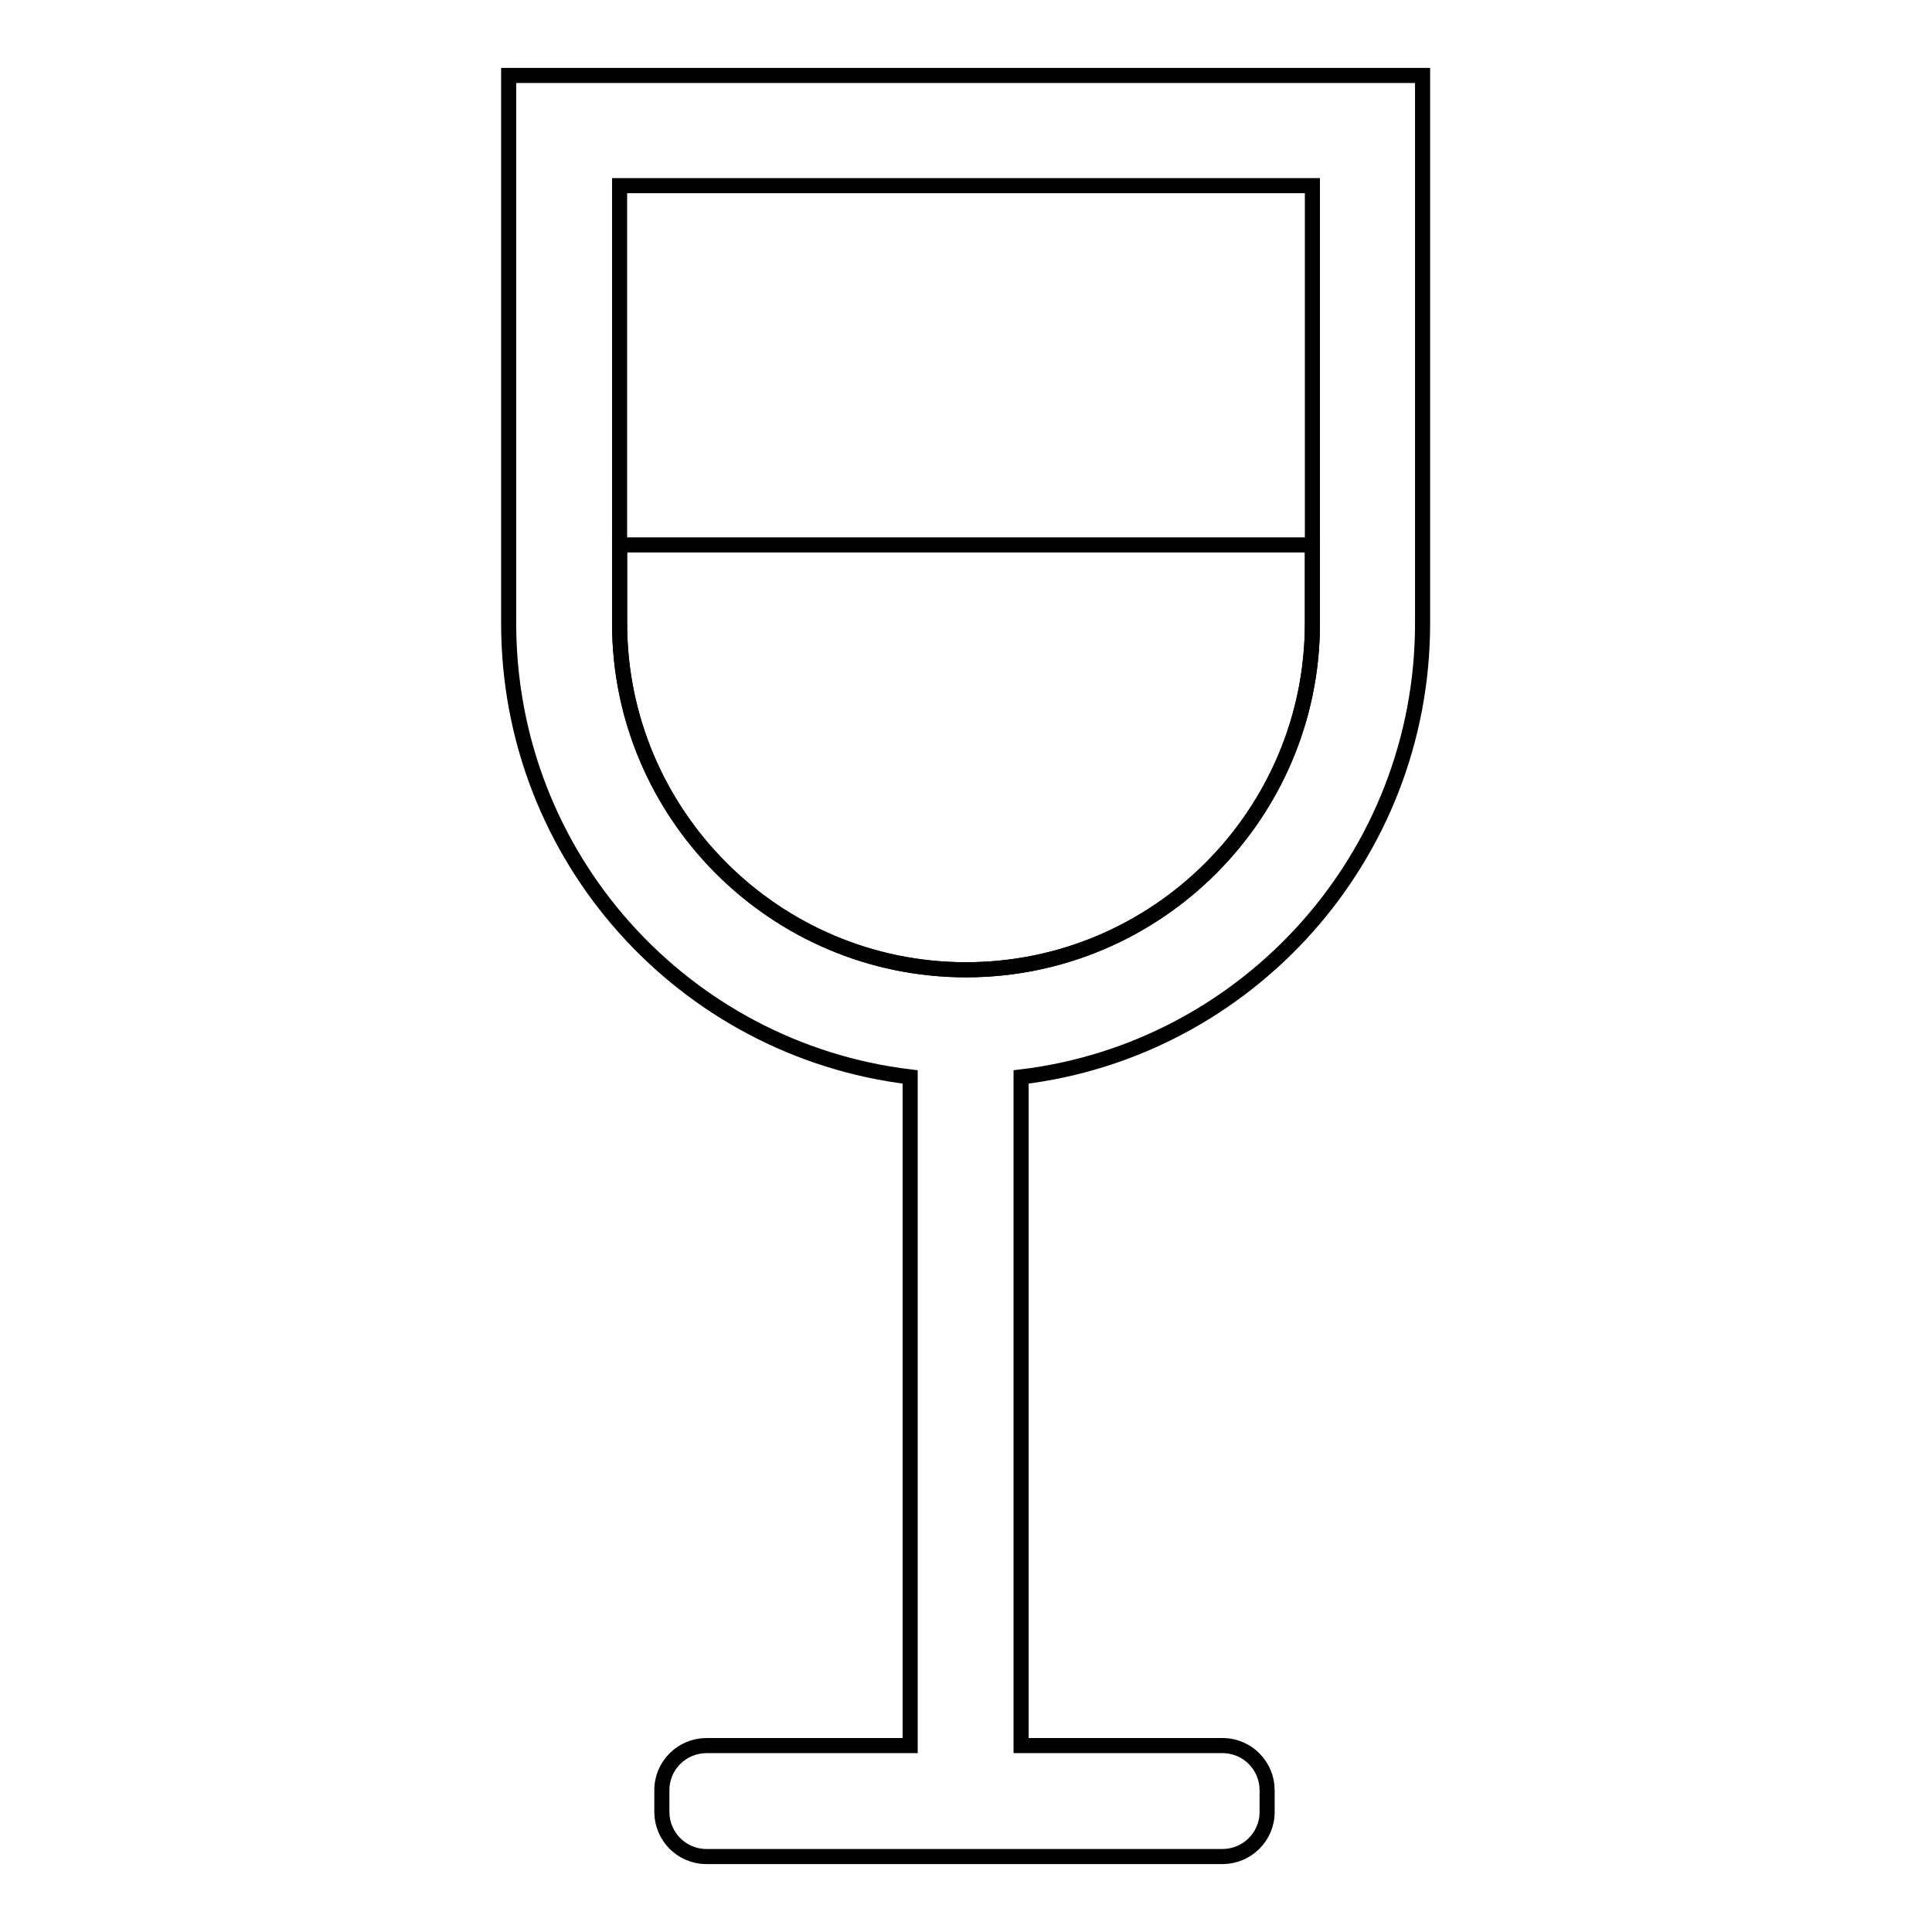
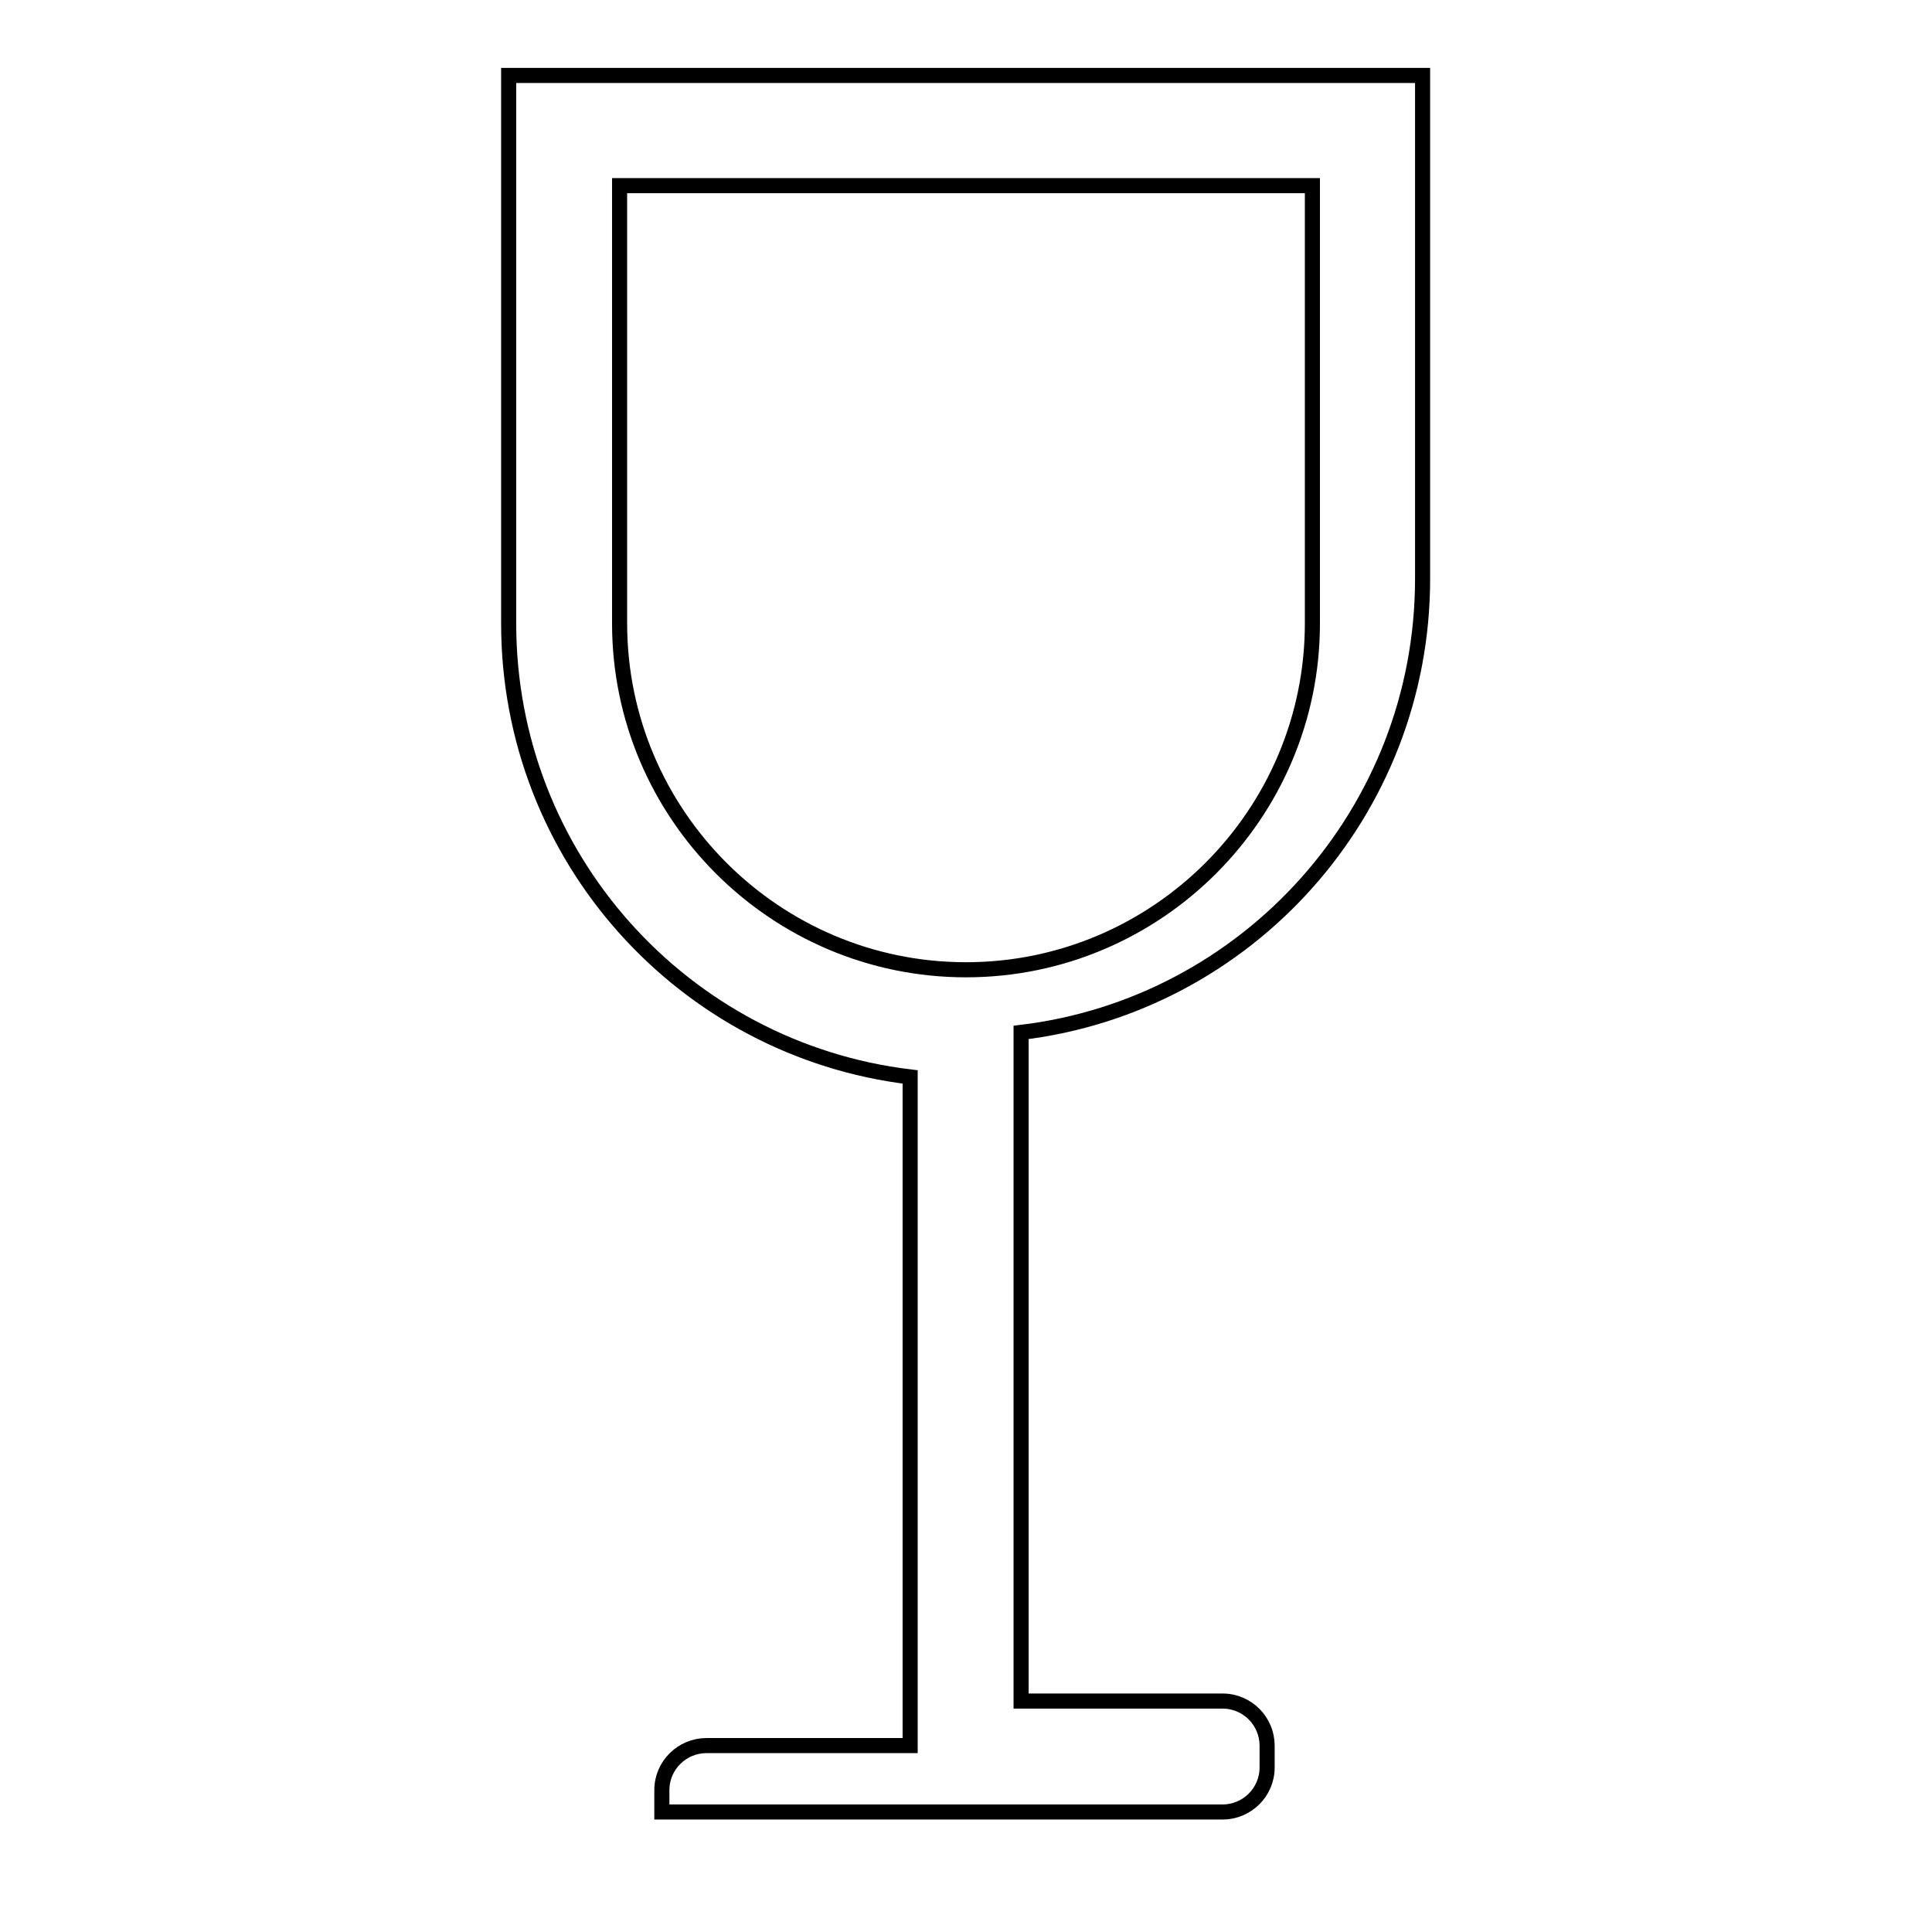
<svg xmlns="http://www.w3.org/2000/svg" version="1.1" x="0px" y="0px" viewBox="0 0 256 256" enable-background="new 0 0 256 256" xml:space="preserve">
  <g>
-     <path stroke-width="2" fill-opacity="0" stroke="#000000" d="M173.9,82.6c0,25.3-20.6,45.9-45.9,45.9s-45.9-20.6-45.9-45.9V72.2h91.8V82.6z" />
-     <path stroke-width="2" fill-opacity="0" stroke="#000000" d="M184.9,10H67.4v72.6c0,31,23.2,56.5,53.2,60.1v88.6H93.6c-3.2,0-5.9,2.6-5.9,5.9v2.9c0,3.2,2.6,5.9,5.9,5.9 H162c3.2,0,5.9-2.6,5.9-5.9v-2.9c0-3.2-2.6-5.9-5.9-5.9h-26.7v-88.6c30-3.6,53.2-29.2,53.2-60.1V10H184.9z M173.9,82.6 c0,25.3-20.6,45.9-45.9,45.9s-45.9-20.6-45.9-45.9v-58h91.8V82.6z" />
+     <path stroke-width="2" fill-opacity="0" stroke="#000000" d="M184.9,10H67.4v72.6c0,31,23.2,56.5,53.2,60.1v88.6H93.6c-3.2,0-5.9,2.6-5.9,5.9v2.9H162c3.2,0,5.9-2.6,5.9-5.9v-2.9c0-3.2-2.6-5.9-5.9-5.9h-26.7v-88.6c30-3.6,53.2-29.2,53.2-60.1V10H184.9z M173.9,82.6 c0,25.3-20.6,45.9-45.9,45.9s-45.9-20.6-45.9-45.9v-58h91.8V82.6z" />
  </g>
</svg>